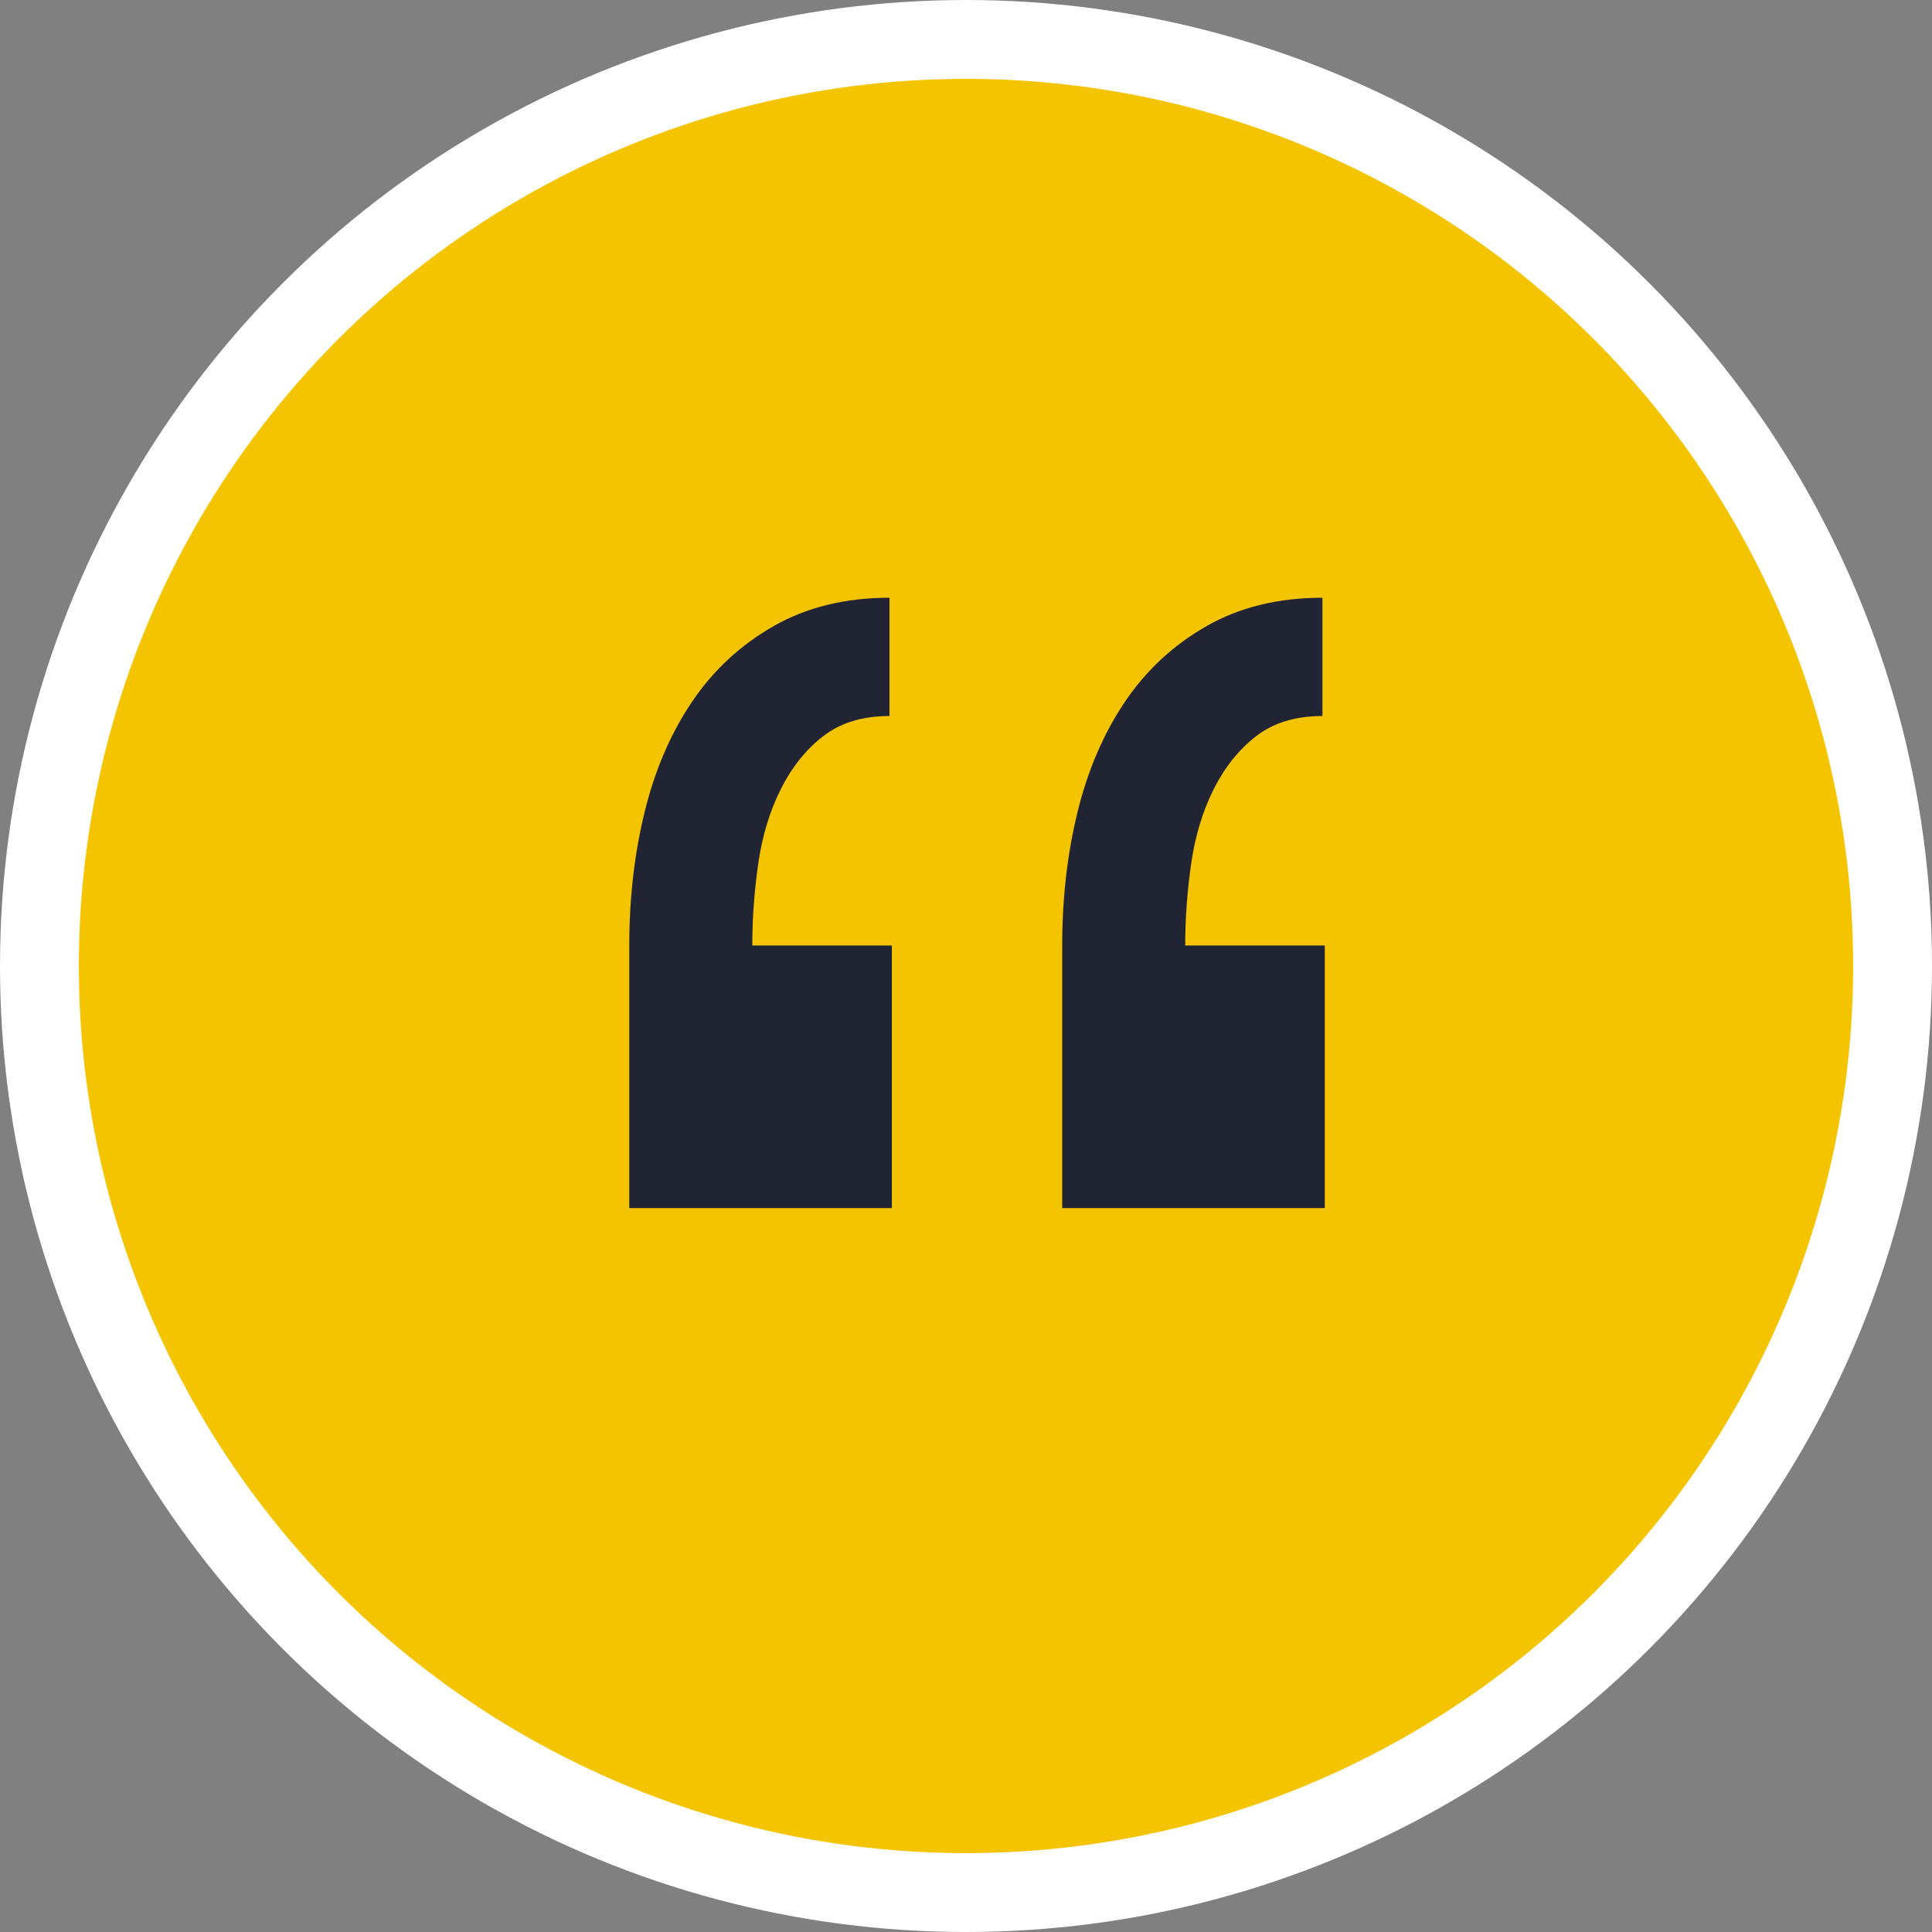
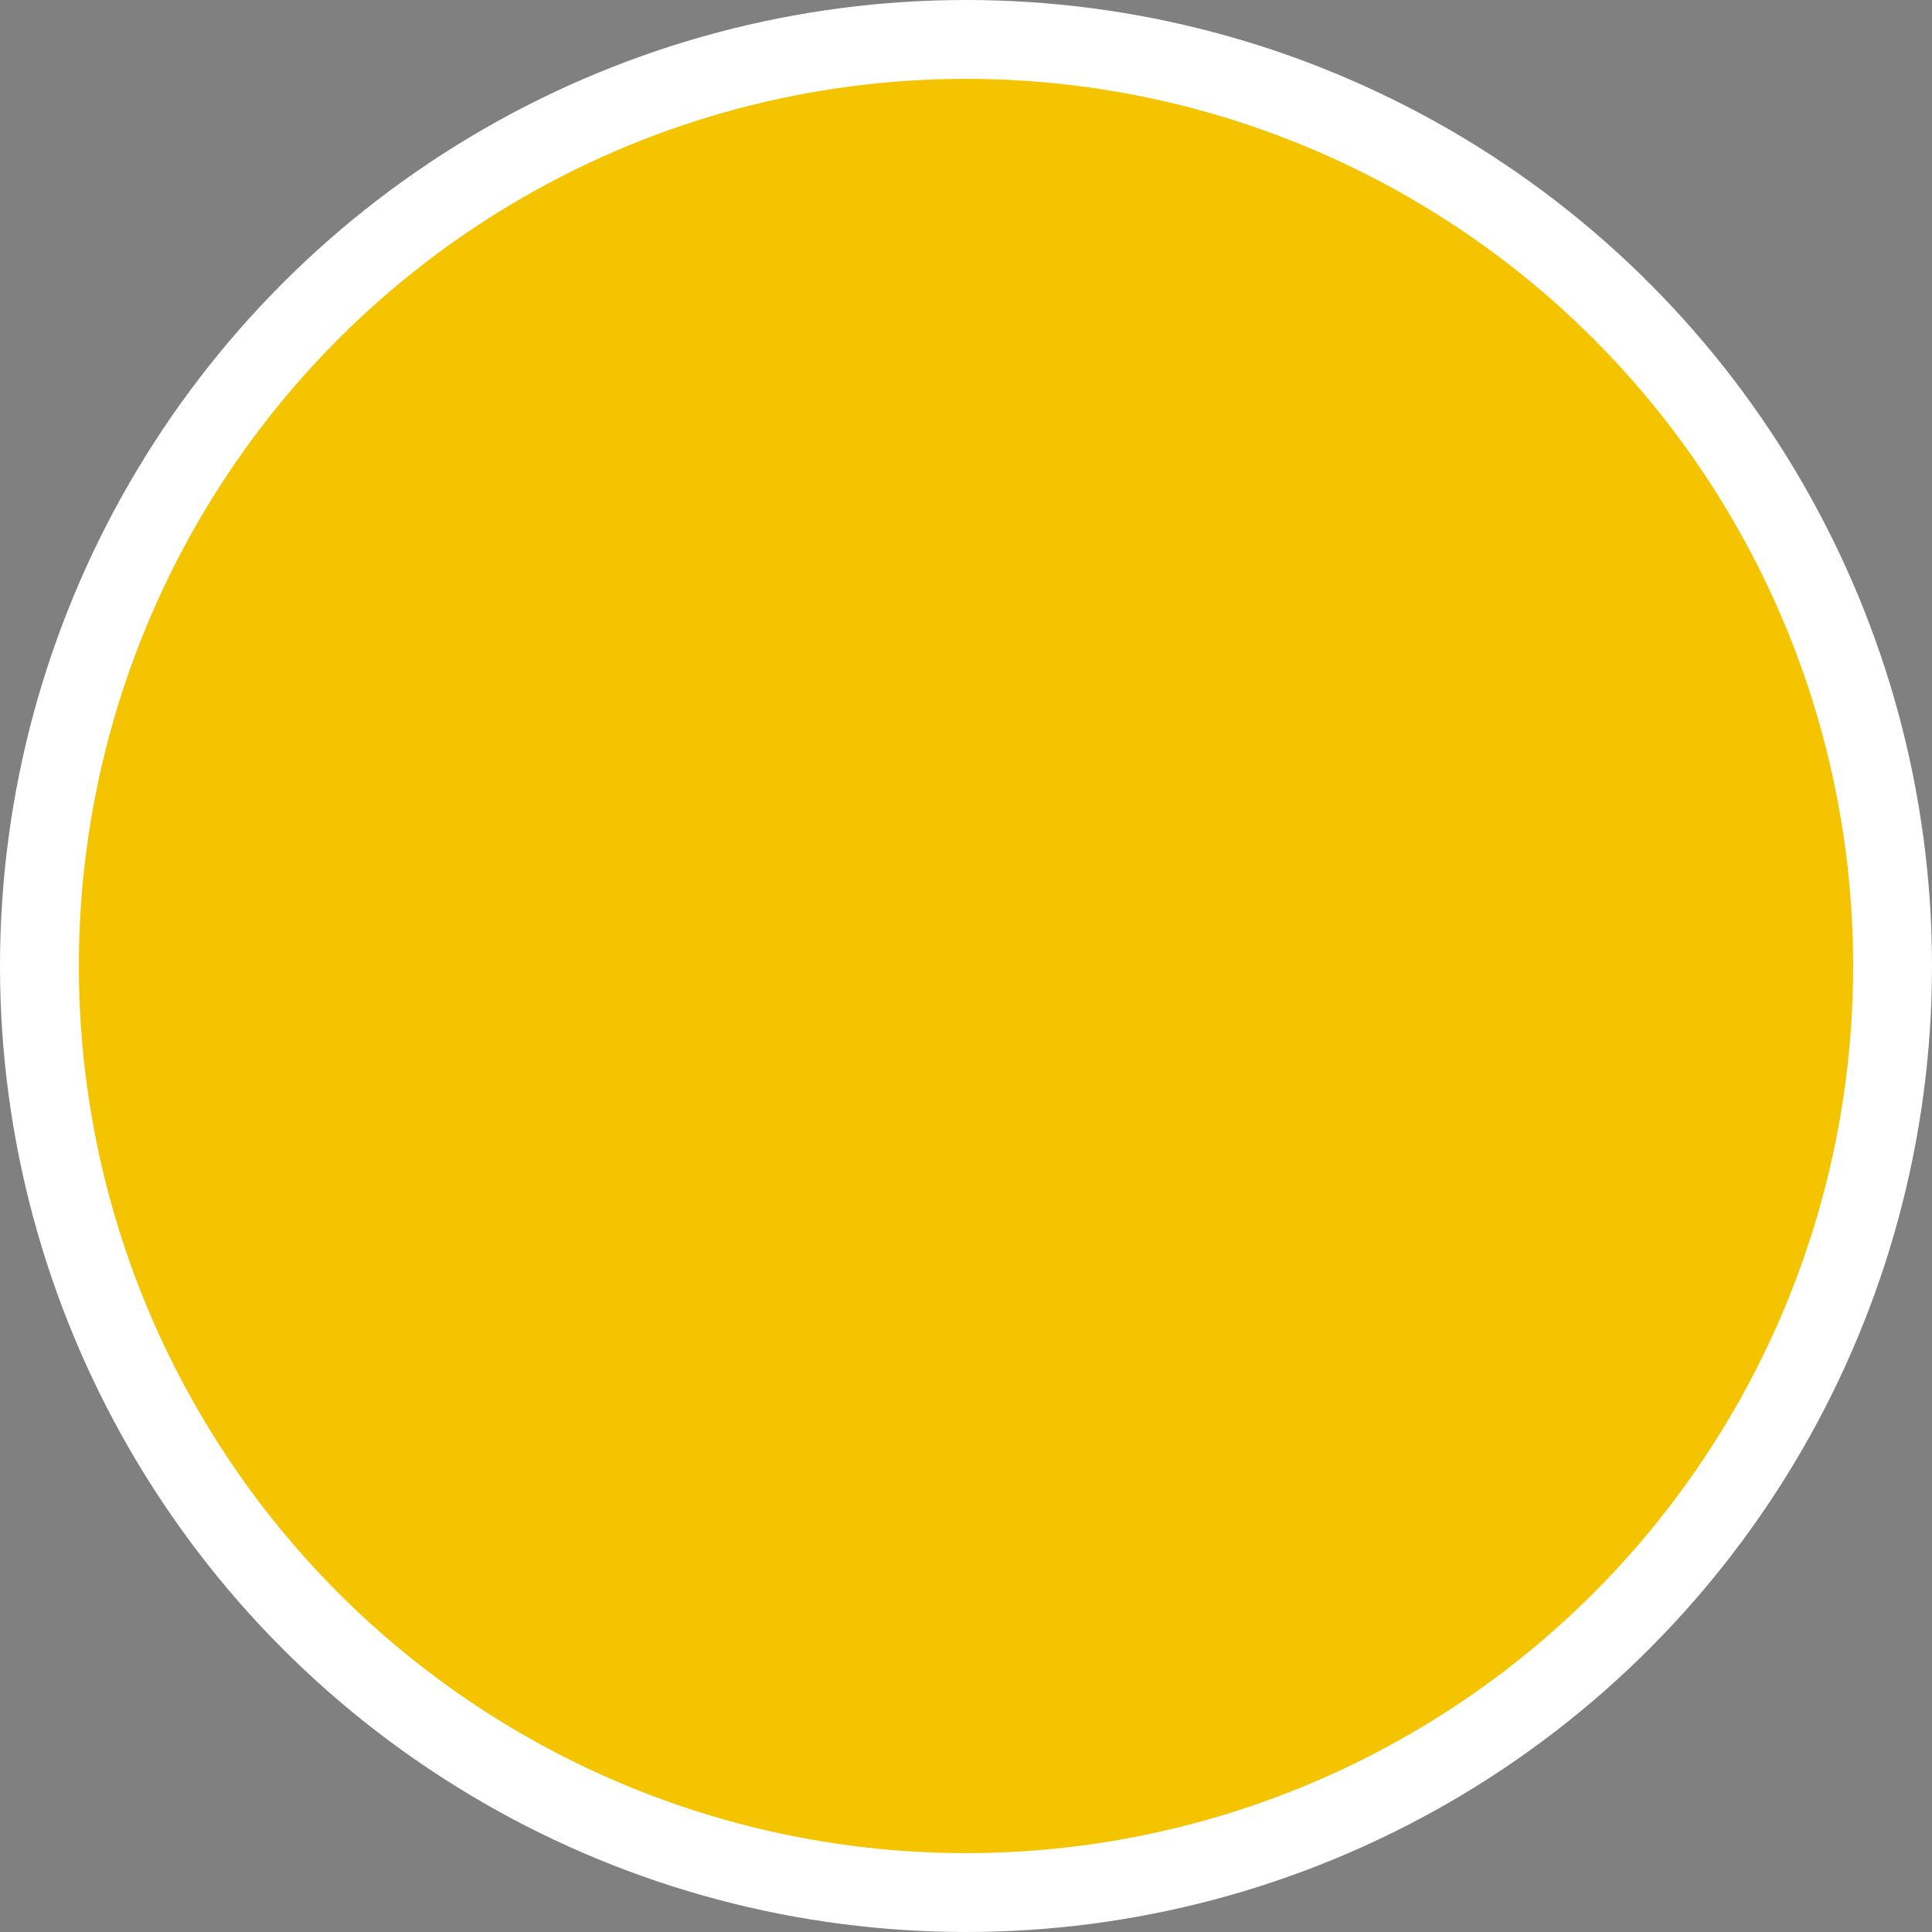
<svg xmlns="http://www.w3.org/2000/svg" width="98px" height="98px" viewBox="0 0 98 98" version="1.1">
  <rect x="0" y="0" width="98" height="98" fill="#808080" stroke="none" />
  <title>Quotation</title>
  <desc>Created with Sketch.</desc>
  <g id="Page-1" stroke="none" stroke-width="1" fill="none" fill-rule="evenodd">
    <g id="Desktop-HD" transform="translate(-924, -1970)">
      <g id="Group-13" transform="translate(741, 1972)">
        <g id="Quotation" transform="translate(185, 0)">
          <circle id="Oval-Copy" stroke="#FFFFFF" stroke-width="4" fill="#F5C400" cx="47" cy="47" r="47" />
-           <path d="M43.24,59.28 L43.24,45.96 L36.16,45.96 C36.16,44.6 36.26,43.22 36.46,41.82 C36.66,40.42 37.04,39.16 37.6,38.04 C38.16,36.92 38.88,36.02 39.76,35.34 C40.64,34.66 41.76,34.32 43.12,34.32 L43.12,28.32 C40.88,28.32 38.92,28.8 37.24,29.76 C35.56,30.72 34.18,32 33.1,33.6 C32.02,35.2 31.22,37.06 30.7,39.18 C30.18,41.3 29.92,43.56 29.92,45.96 L29.92,59.28 L43.24,59.28 Z M65.2,59.28 L65.2,45.96 L58.12,45.96 C58.12,44.6 58.22,43.22 58.42,41.82 C58.62,40.42 59,39.16 59.56,38.04 C60.12,36.92 60.84,36.02 61.72,35.34 C62.6,34.66 63.72,34.32 65.08,34.32 L65.08,28.32 C62.84,28.32 60.88,28.8 59.2,29.76 C57.52,30.72 56.14,32 55.06,33.6 C53.98,35.2 53.18,37.06 52.66,39.18 C52.14,41.3 51.88,43.56 51.88,45.96 L51.88,59.28 L65.2,59.28 Z" id="“" fill="#212533" fill-rule="nonzero" />
        </g>
      </g>
    </g>
  </g>
</svg>